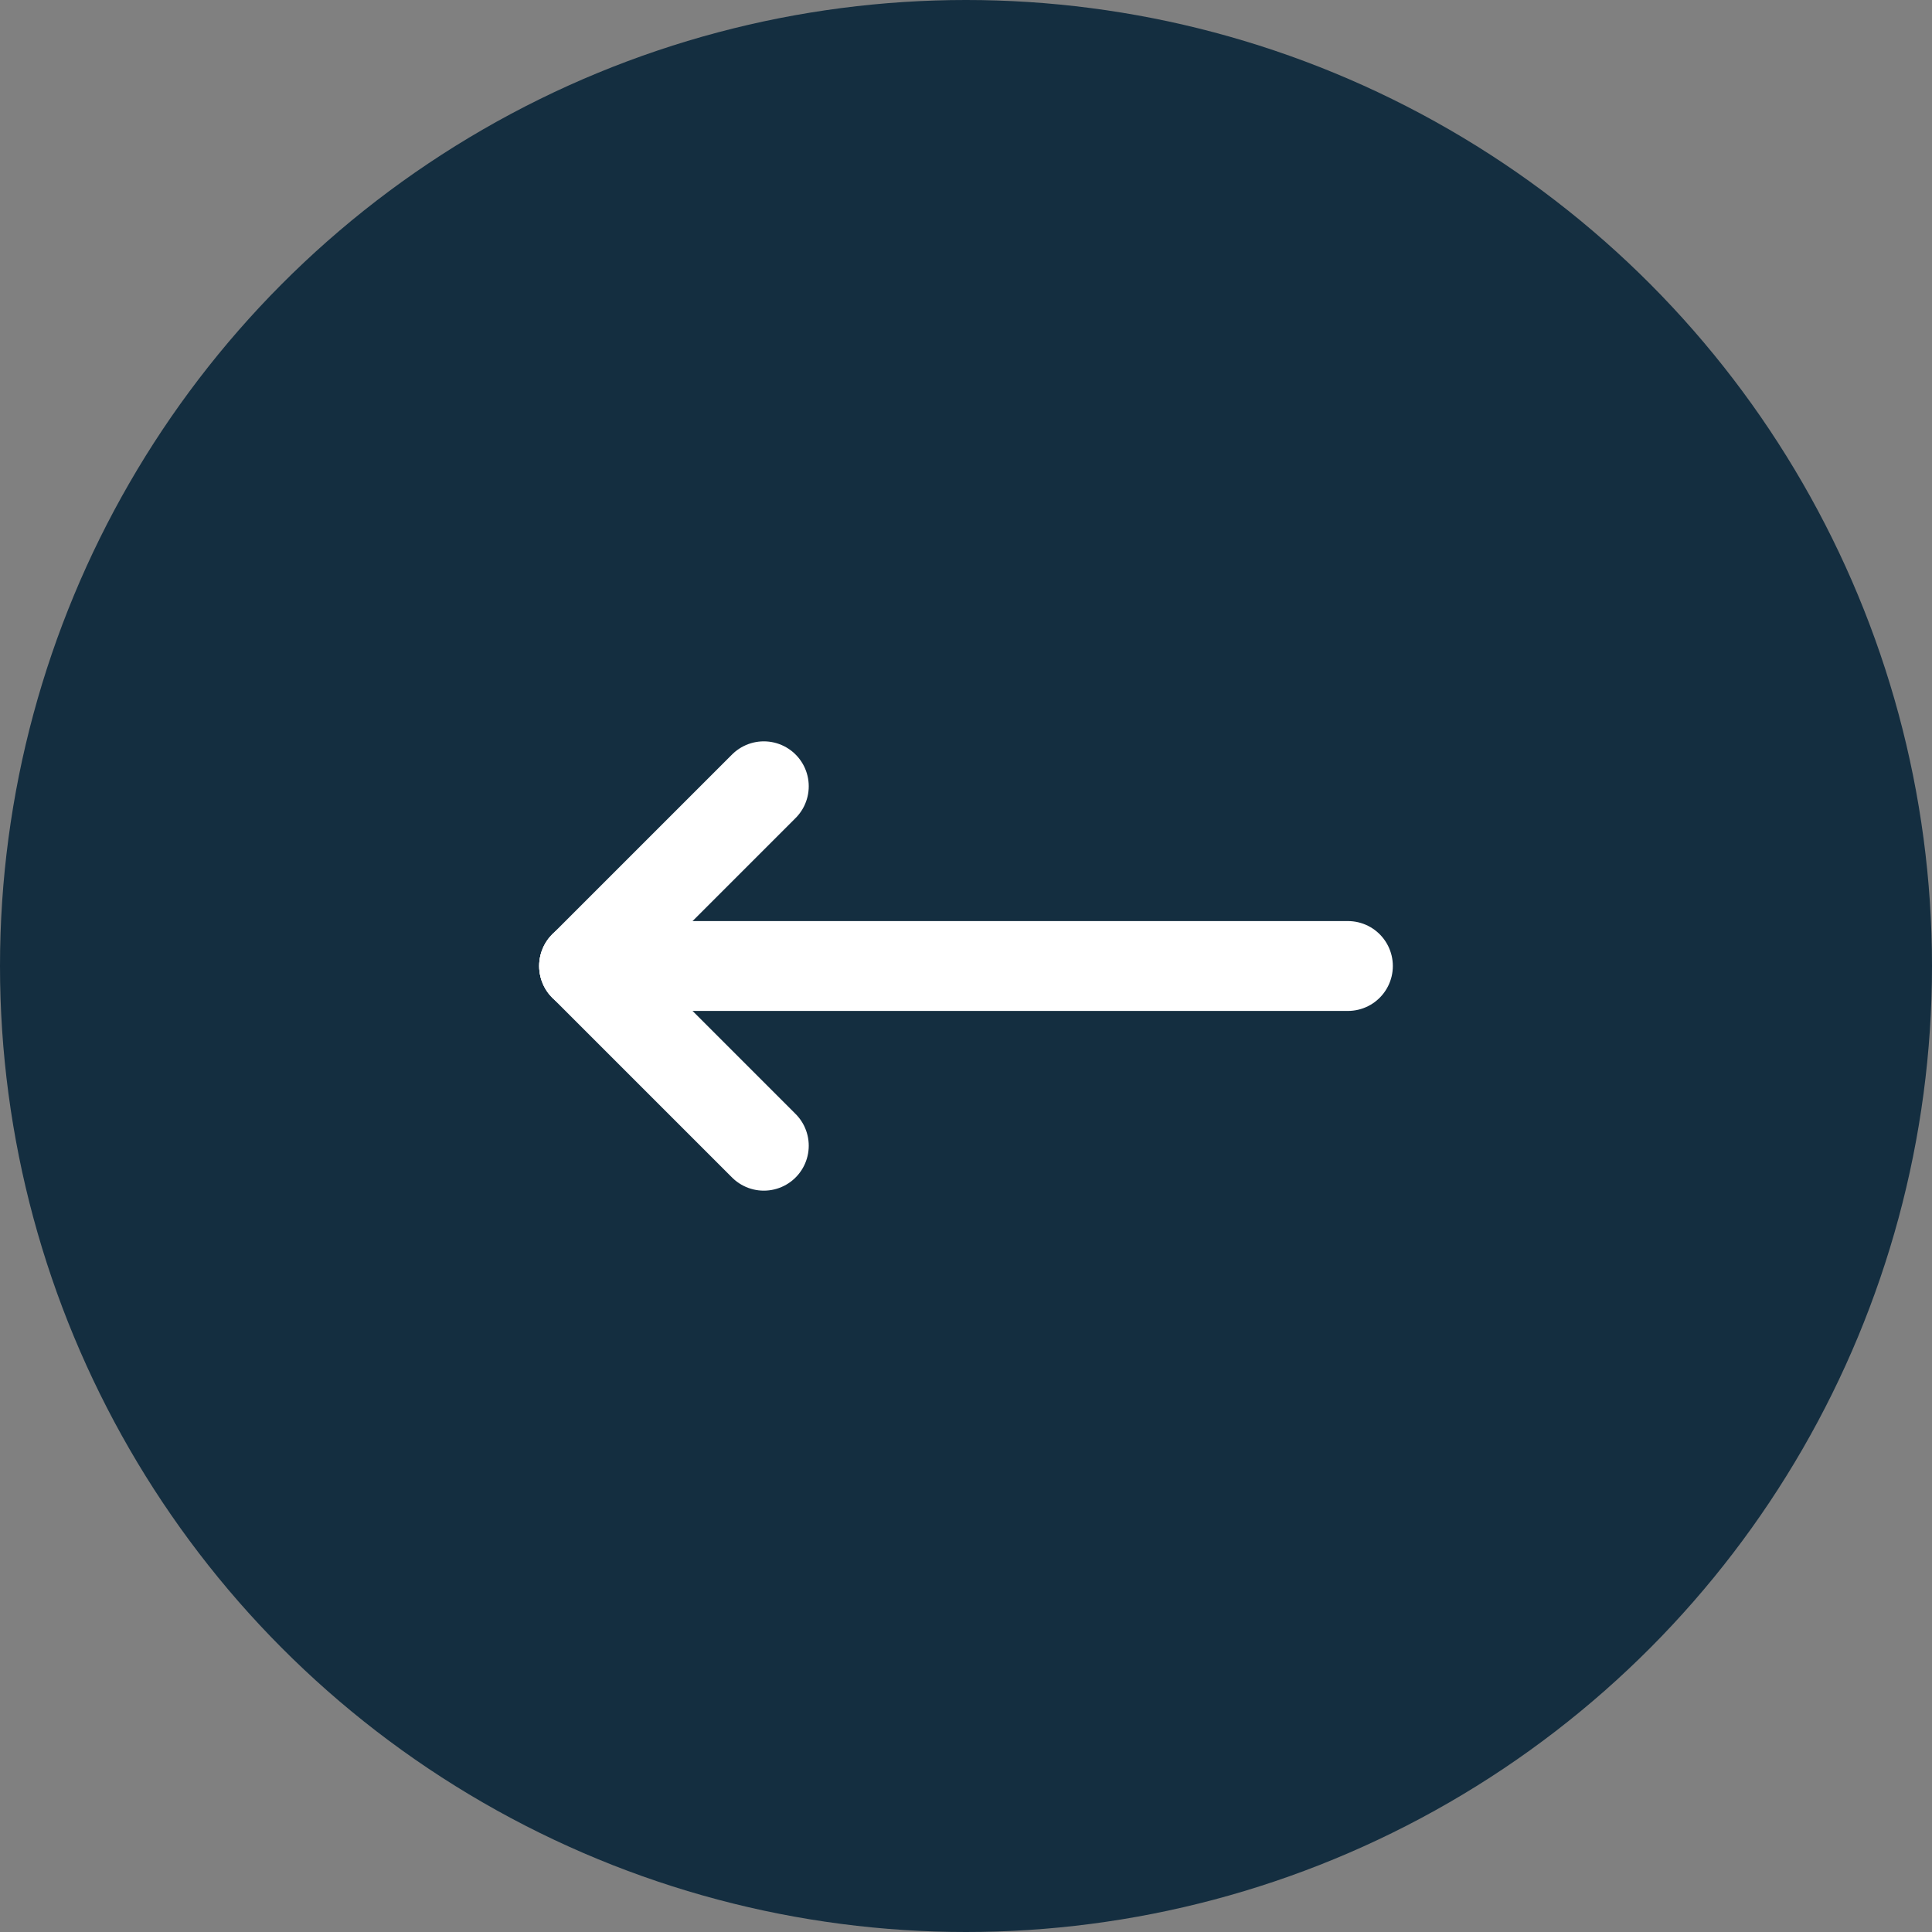
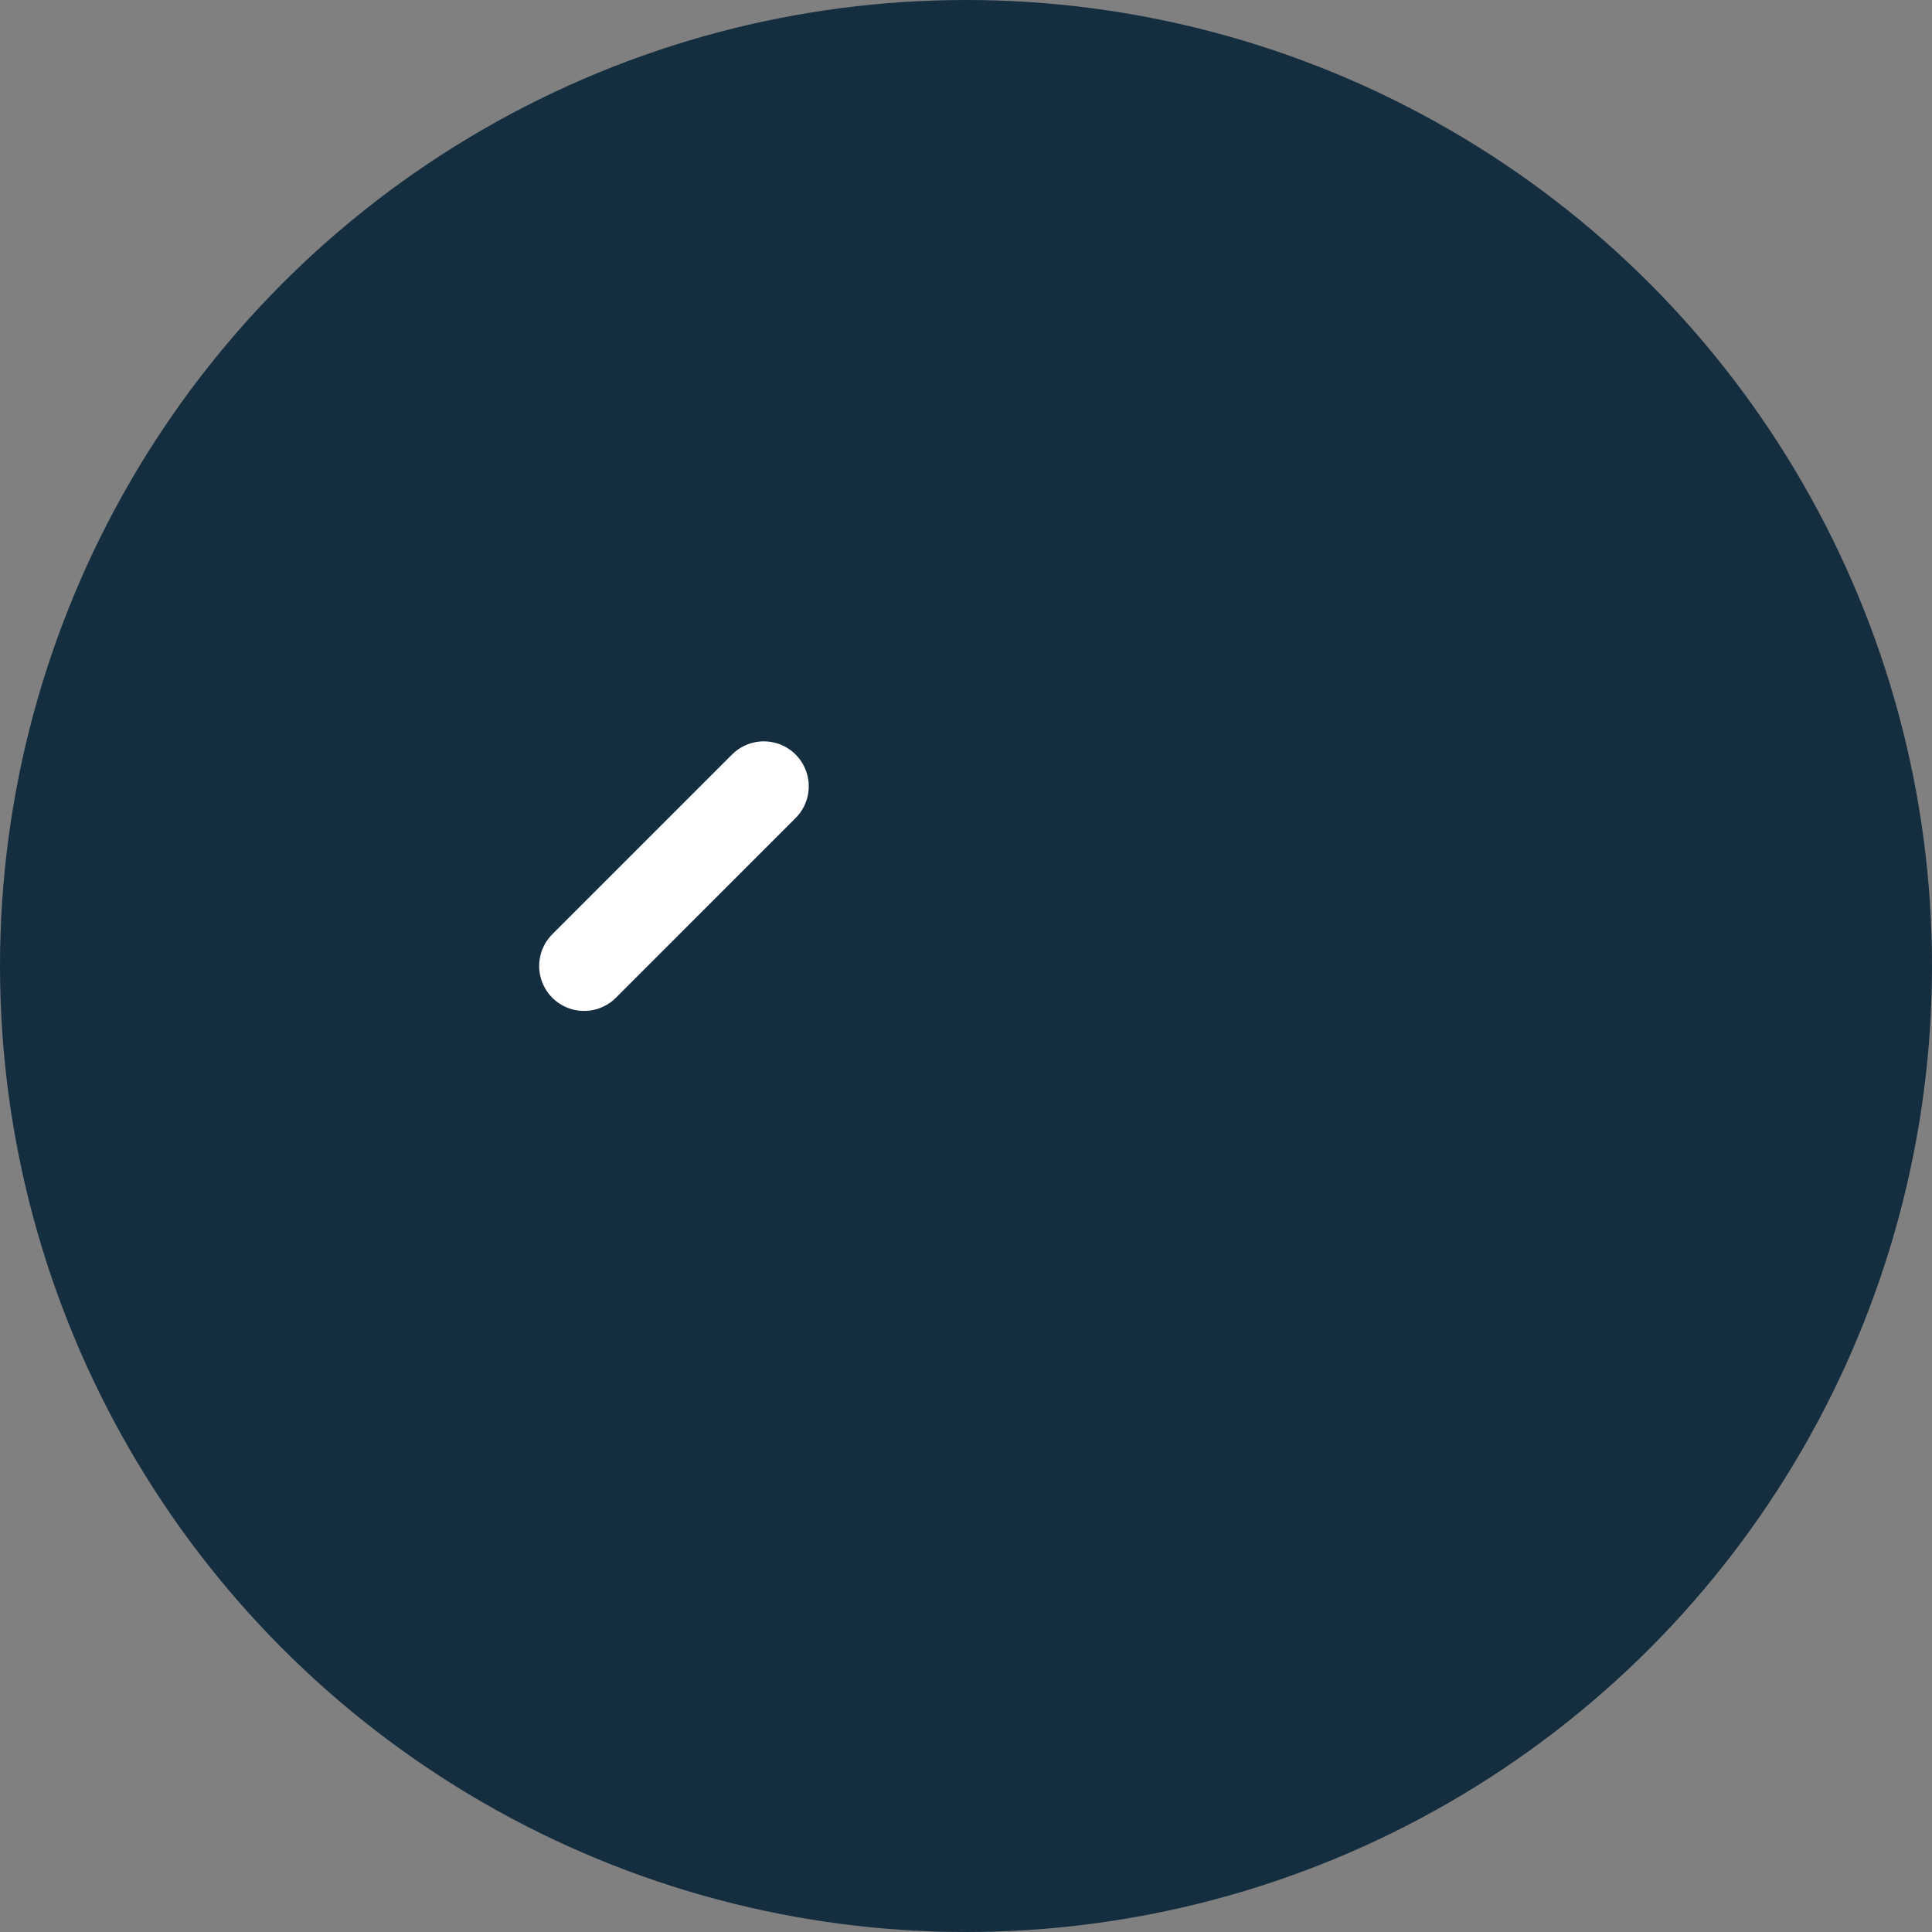
<svg xmlns="http://www.w3.org/2000/svg" width="43" height="43" viewBox="0 0 43 43">
  <rect x="0" y="0" width="43" height="43" fill="#808080" stroke="none" />
  <g id="Group_14512" data-name="Group 14512" transform="translate(-242 -10902)">
    <circle id="Ellipse_1408" data-name="Ellipse 1408" cx="21.5" cy="21.5" r="21.5" transform="translate(242 10902)" fill="#142e40" />
    <g id="Group_14509" data-name="Group 14509" transform="translate(255 10919.5)">
-       <line id="Line_1132" data-name="Line 1132" x1="17" transform="translate(0 4)" fill="none" stroke="#fff" stroke-linecap="round" stroke-width="2" />
-       <line id="Line_1133" data-name="Line 1133" x1="4" y1="4" transform="translate(0 4)" fill="none" stroke="#fff" stroke-linecap="round" stroke-width="2" />
      <line id="Line_1134" data-name="Line 1134" x1="4" y2="4" fill="none" stroke="#fff" stroke-linecap="round" stroke-width="2" />
    </g>
  </g>
</svg>